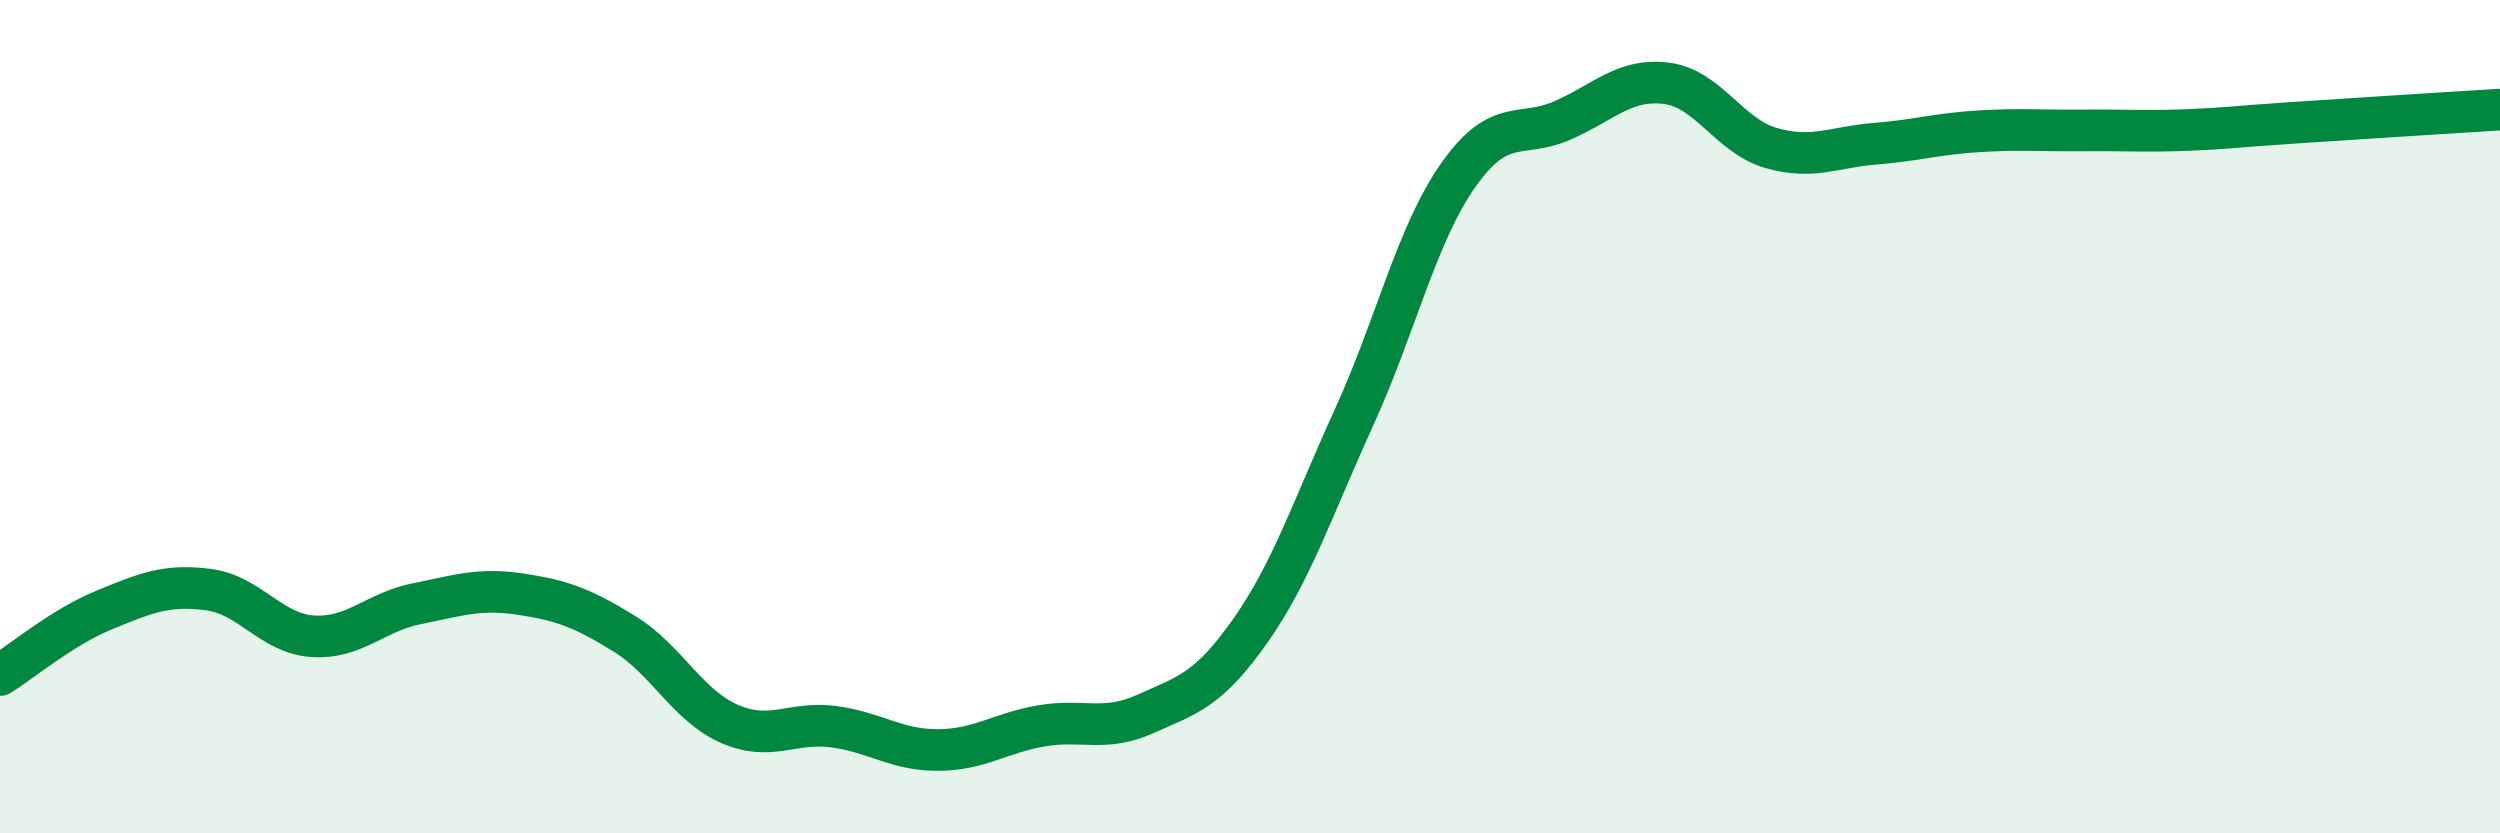
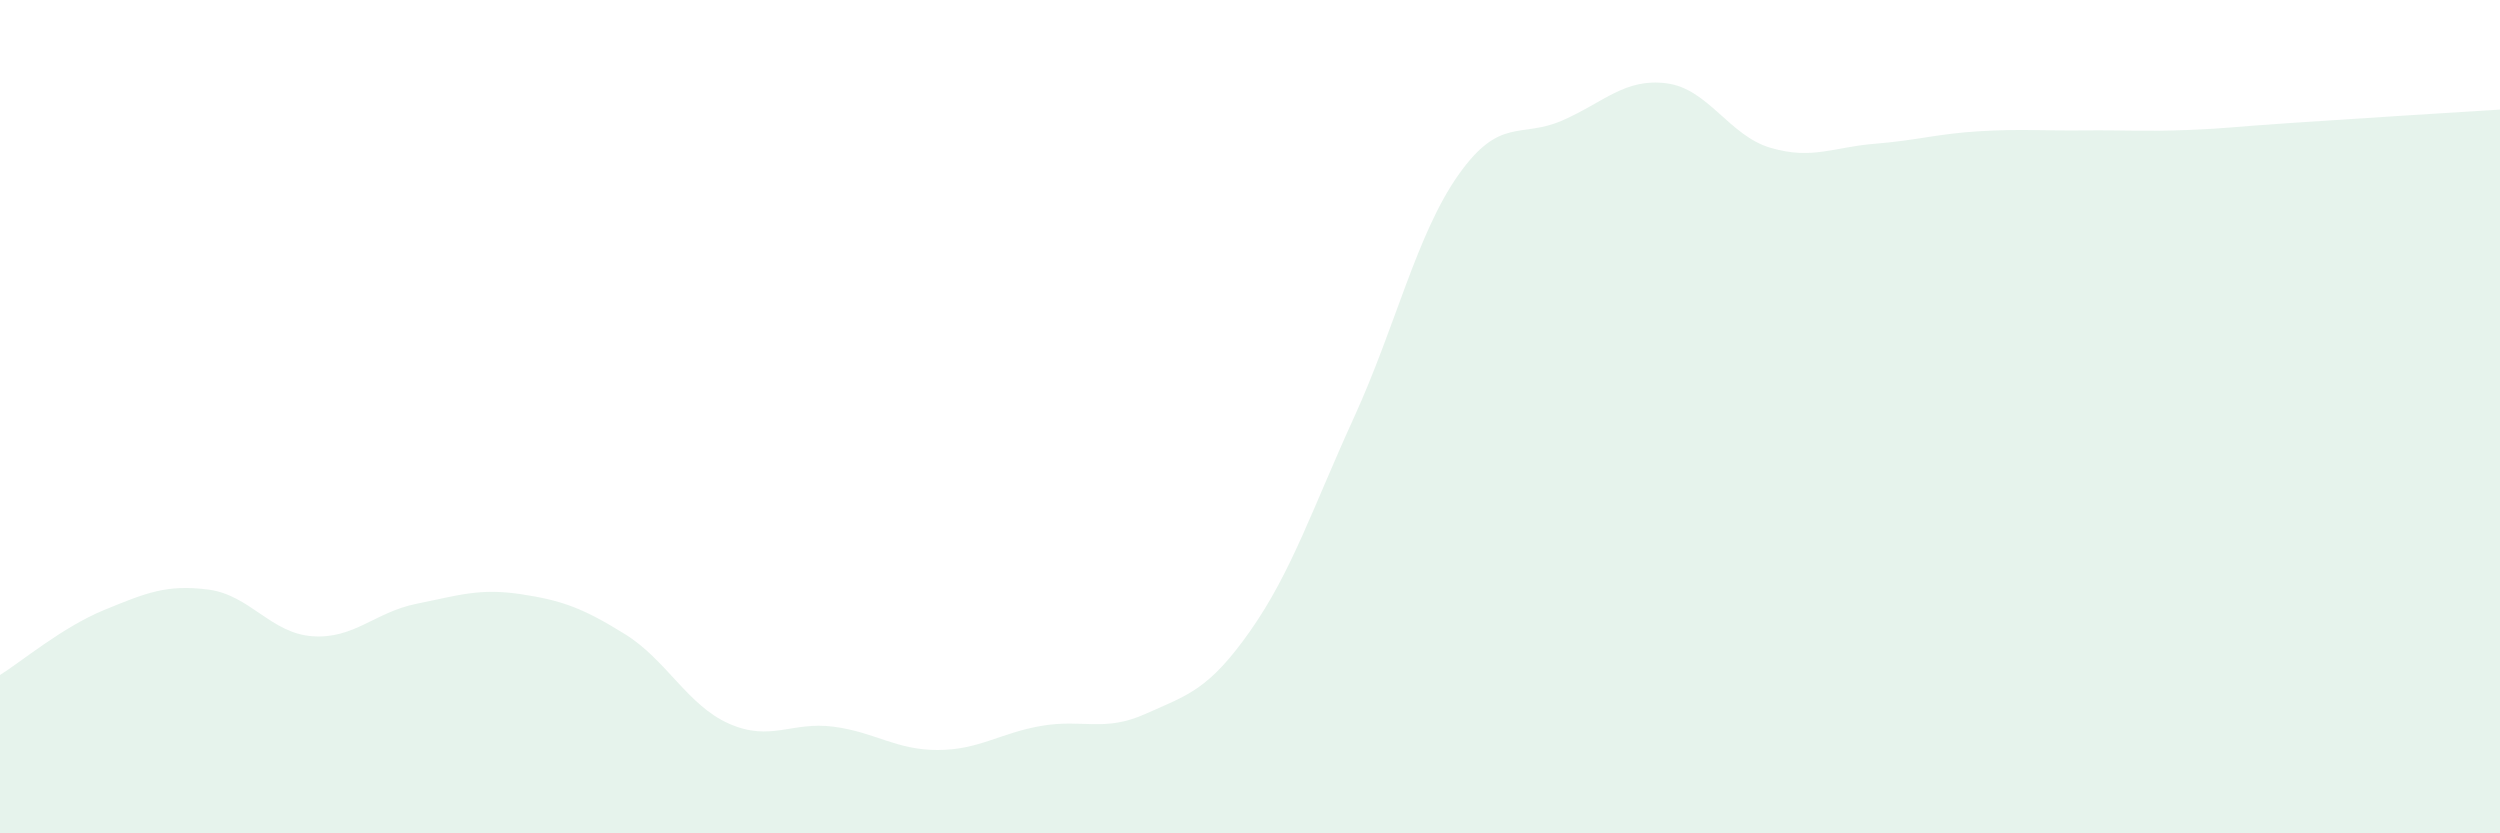
<svg xmlns="http://www.w3.org/2000/svg" width="60" height="20" viewBox="0 0 60 20">
  <path d="M 0,16.2 C 0.5,15.89 1.5,15.05 2.5,14.64 C 3.5,14.23 4,14.02 5,14.15 C 6,14.28 6.5,15.2 7.5,15.27 C 8.5,15.34 9,14.69 10,14.49 C 11,14.29 11.5,14.11 12.5,14.26 C 13.5,14.41 14,14.6 15,15.22 C 16,15.84 16.5,16.93 17.5,17.37 C 18.5,17.81 19,17.31 20,17.44 C 21,17.57 21.5,18 22.5,18 C 23.5,18 24,17.59 25,17.42 C 26,17.25 26.5,17.58 27.5,17.13 C 28.5,16.68 29,16.57 30,15.15 C 31,13.73 31.5,12.2 32.5,10.01 C 33.5,7.82 34,5.62 35,4.2 C 36,2.78 36.5,3.33 37.5,2.89 C 38.5,2.45 39,1.87 40,2 C 41,2.13 41.5,3.26 42.5,3.55 C 43.5,3.84 44,3.53 45,3.45 C 46,3.37 46.5,3.21 47.5,3.15 C 48.5,3.09 49,3.14 50,3.13 C 51,3.12 51.5,3.16 52.5,3.12 C 53.5,3.08 53.5,3.05 55,2.95 C 56.5,2.85 59,2.69 60,2.63L60 20L0 20Z" fill="#008740" opacity="0.1" stroke-linecap="round" stroke-linejoin="round" />
-   <path d="M 0,16.2 C 0.5,15.89 1.5,15.05 2.5,14.64 C 3.5,14.23 4,14.02 5,14.15 C 6,14.28 6.5,15.2 7.5,15.27 C 8.5,15.34 9,14.69 10,14.49 C 11,14.29 11.5,14.11 12.5,14.26 C 13.5,14.41 14,14.6 15,15.22 C 16,15.84 16.5,16.93 17.5,17.37 C 18.5,17.81 19,17.31 20,17.44 C 21,17.57 21.5,18 22.5,18 C 23.5,18 24,17.59 25,17.42 C 26,17.25 26.5,17.58 27.5,17.13 C 28.5,16.68 29,16.57 30,15.15 C 31,13.73 31.5,12.2 32.5,10.01 C 33.5,7.82 34,5.62 35,4.2 C 36,2.78 36.5,3.33 37.5,2.89 C 38.5,2.45 39,1.87 40,2 C 41,2.13 41.5,3.26 42.5,3.55 C 43.5,3.84 44,3.53 45,3.45 C 46,3.37 46.5,3.21 47.5,3.15 C 48.5,3.09 49,3.14 50,3.13 C 51,3.12 51.5,3.16 52.5,3.12 C 53.5,3.08 53.5,3.05 55,2.95 C 56.5,2.85 59,2.69 60,2.63" stroke="#008740" stroke-width="1" fill="none" stroke-linecap="round" stroke-linejoin="round" />
</svg>